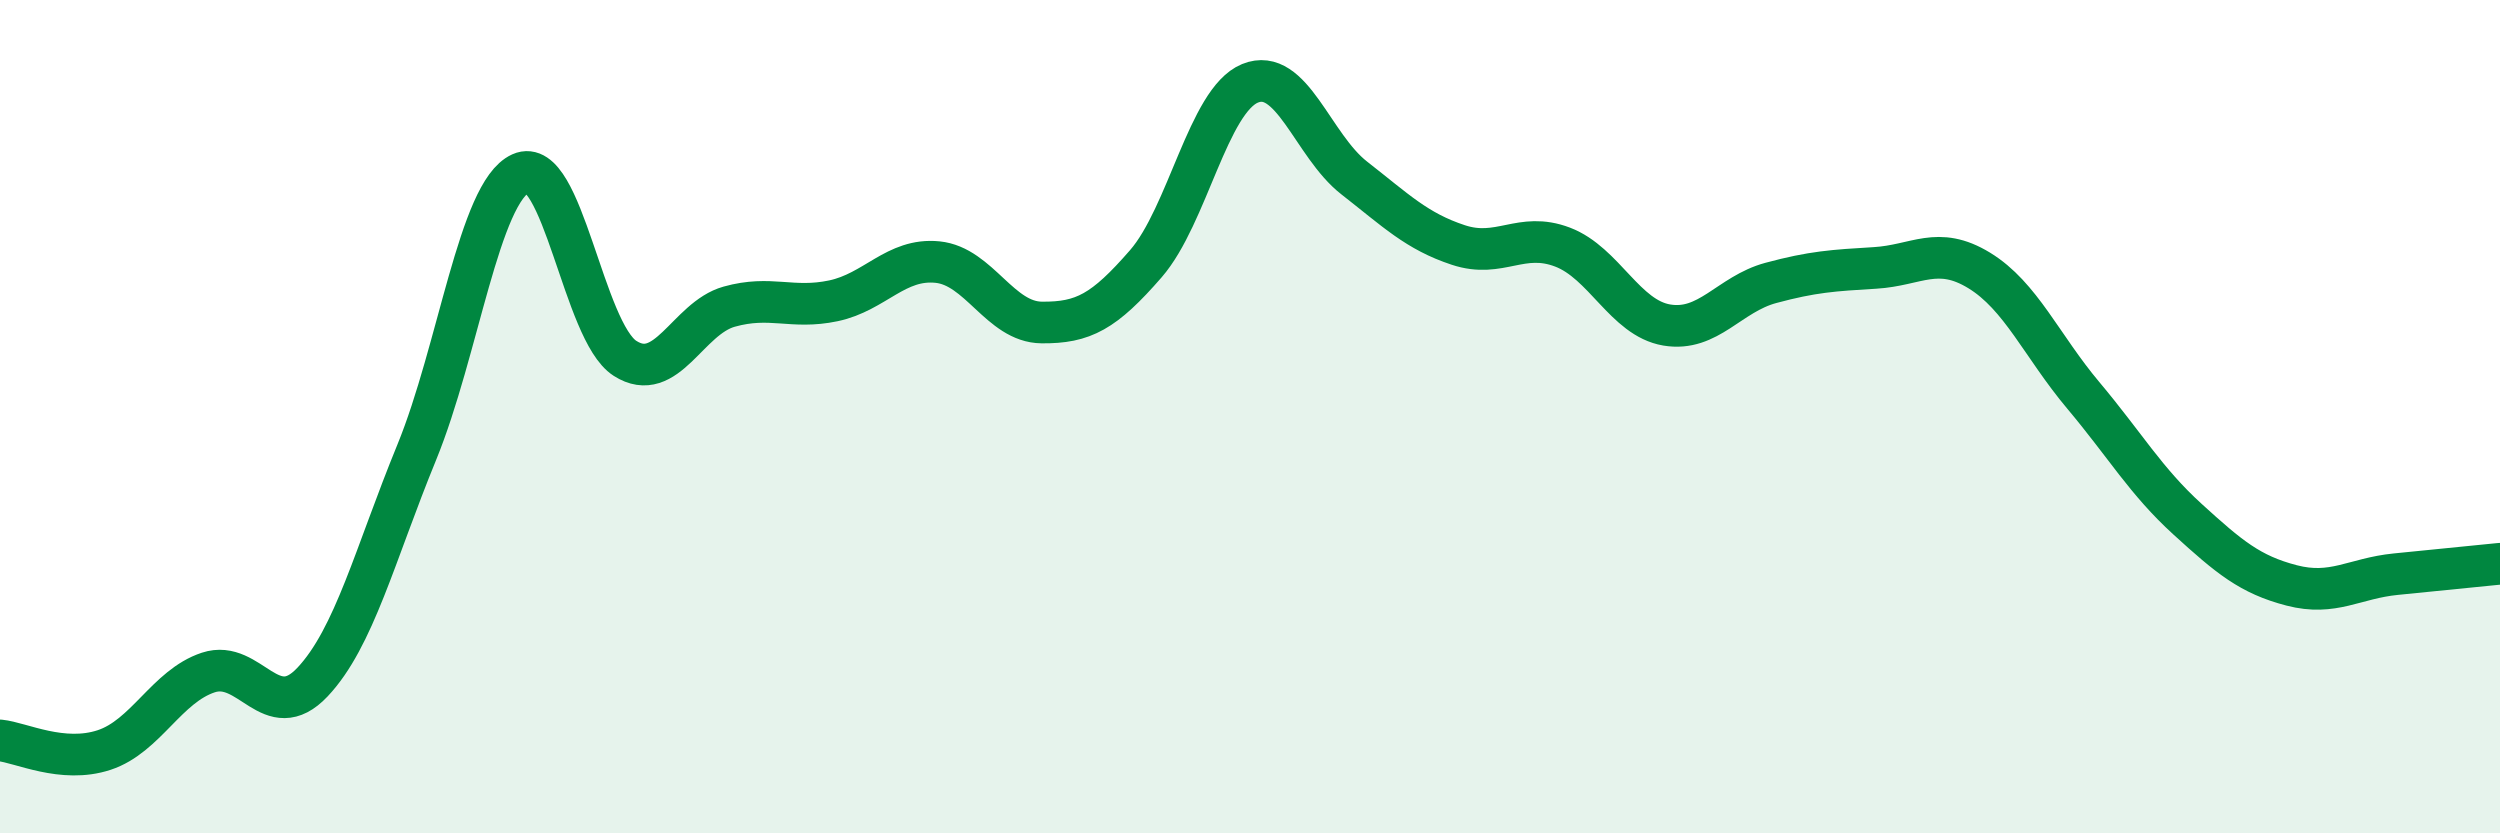
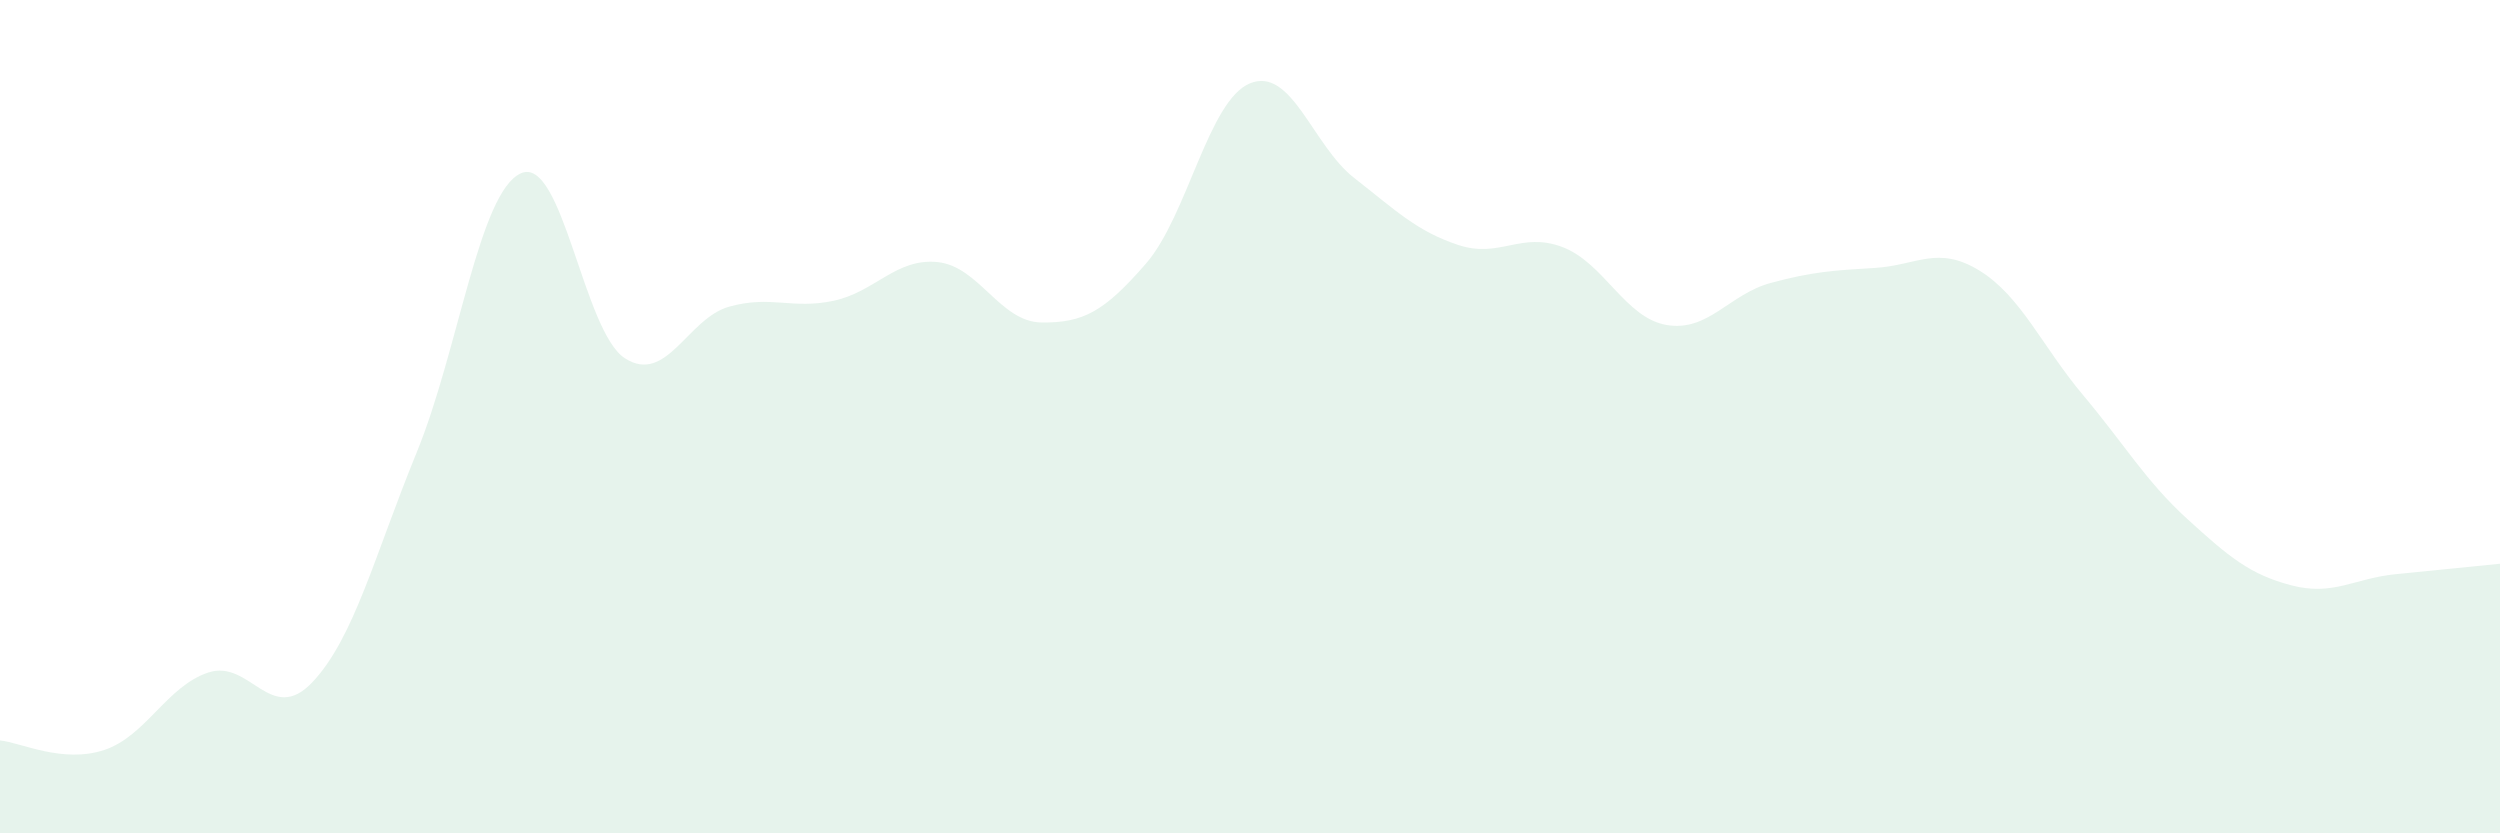
<svg xmlns="http://www.w3.org/2000/svg" width="60" height="20" viewBox="0 0 60 20">
  <path d="M 0,17.77 C 0.5,17.82 1.5,18.33 2.5,18 C 3.5,17.67 4,16.47 5,16.14 C 6,15.81 6.5,17.43 7.5,16.37 C 8.5,15.31 9,13.3 10,10.86 C 11,8.42 11.5,4.61 12.5,4.16 C 13.5,3.71 14,7.96 15,8.6 C 16,9.24 16.5,7.64 17.5,7.36 C 18.5,7.08 19,7.43 20,7.22 C 21,7.01 21.5,6.19 22.5,6.29 C 23.5,6.39 24,7.73 25,7.74 C 26,7.75 26.5,7.48 27.5,6.33 C 28.5,5.18 29,2.41 30,2 C 31,1.59 31.5,3.49 32.5,4.27 C 33.5,5.05 34,5.55 35,5.88 C 36,6.21 36.5,5.55 37.5,5.93 C 38.5,6.31 39,7.63 40,7.8 C 41,7.97 41.5,7.06 42.5,6.79 C 43.5,6.52 44,6.49 45,6.43 C 46,6.37 46.5,5.88 47.5,6.49 C 48.5,7.1 49,8.3 50,9.49 C 51,10.68 51.5,11.55 52.5,12.46 C 53.5,13.37 54,13.79 55,14.05 C 56,14.31 56.5,13.88 57.5,13.78 C 58.5,13.68 59.5,13.58 60,13.53L60 20L0 20Z" fill="#008740" opacity="0.1" stroke-linecap="round" stroke-linejoin="round" />
-   <path d="M 0,17.77 C 0.5,17.82 1.5,18.33 2.5,18 C 3.5,17.67 4,16.47 5,16.14 C 6,15.81 6.5,17.43 7.5,16.37 C 8.5,15.31 9,13.3 10,10.86 C 11,8.42 11.5,4.61 12.5,4.16 C 13.5,3.71 14,7.96 15,8.6 C 16,9.24 16.5,7.64 17.5,7.36 C 18.5,7.08 19,7.43 20,7.22 C 21,7.01 21.5,6.19 22.5,6.29 C 23.5,6.39 24,7.73 25,7.74 C 26,7.75 26.5,7.48 27.5,6.33 C 28.5,5.18 29,2.41 30,2 C 31,1.59 31.5,3.49 32.5,4.27 C 33.5,5.05 34,5.55 35,5.88 C 36,6.21 36.5,5.55 37.5,5.93 C 38.5,6.31 39,7.63 40,7.8 C 41,7.97 41.5,7.06 42.5,6.79 C 43.5,6.52 44,6.49 45,6.43 C 46,6.37 46.5,5.88 47.5,6.49 C 48.5,7.1 49,8.3 50,9.49 C 51,10.68 51.5,11.55 52.5,12.46 C 53.5,13.37 54,13.79 55,14.05 C 56,14.31 56.5,13.88 57.5,13.78 C 58.5,13.68 59.5,13.58 60,13.53" stroke="#008740" stroke-width="1" fill="none" stroke-linecap="round" stroke-linejoin="round" />
</svg>